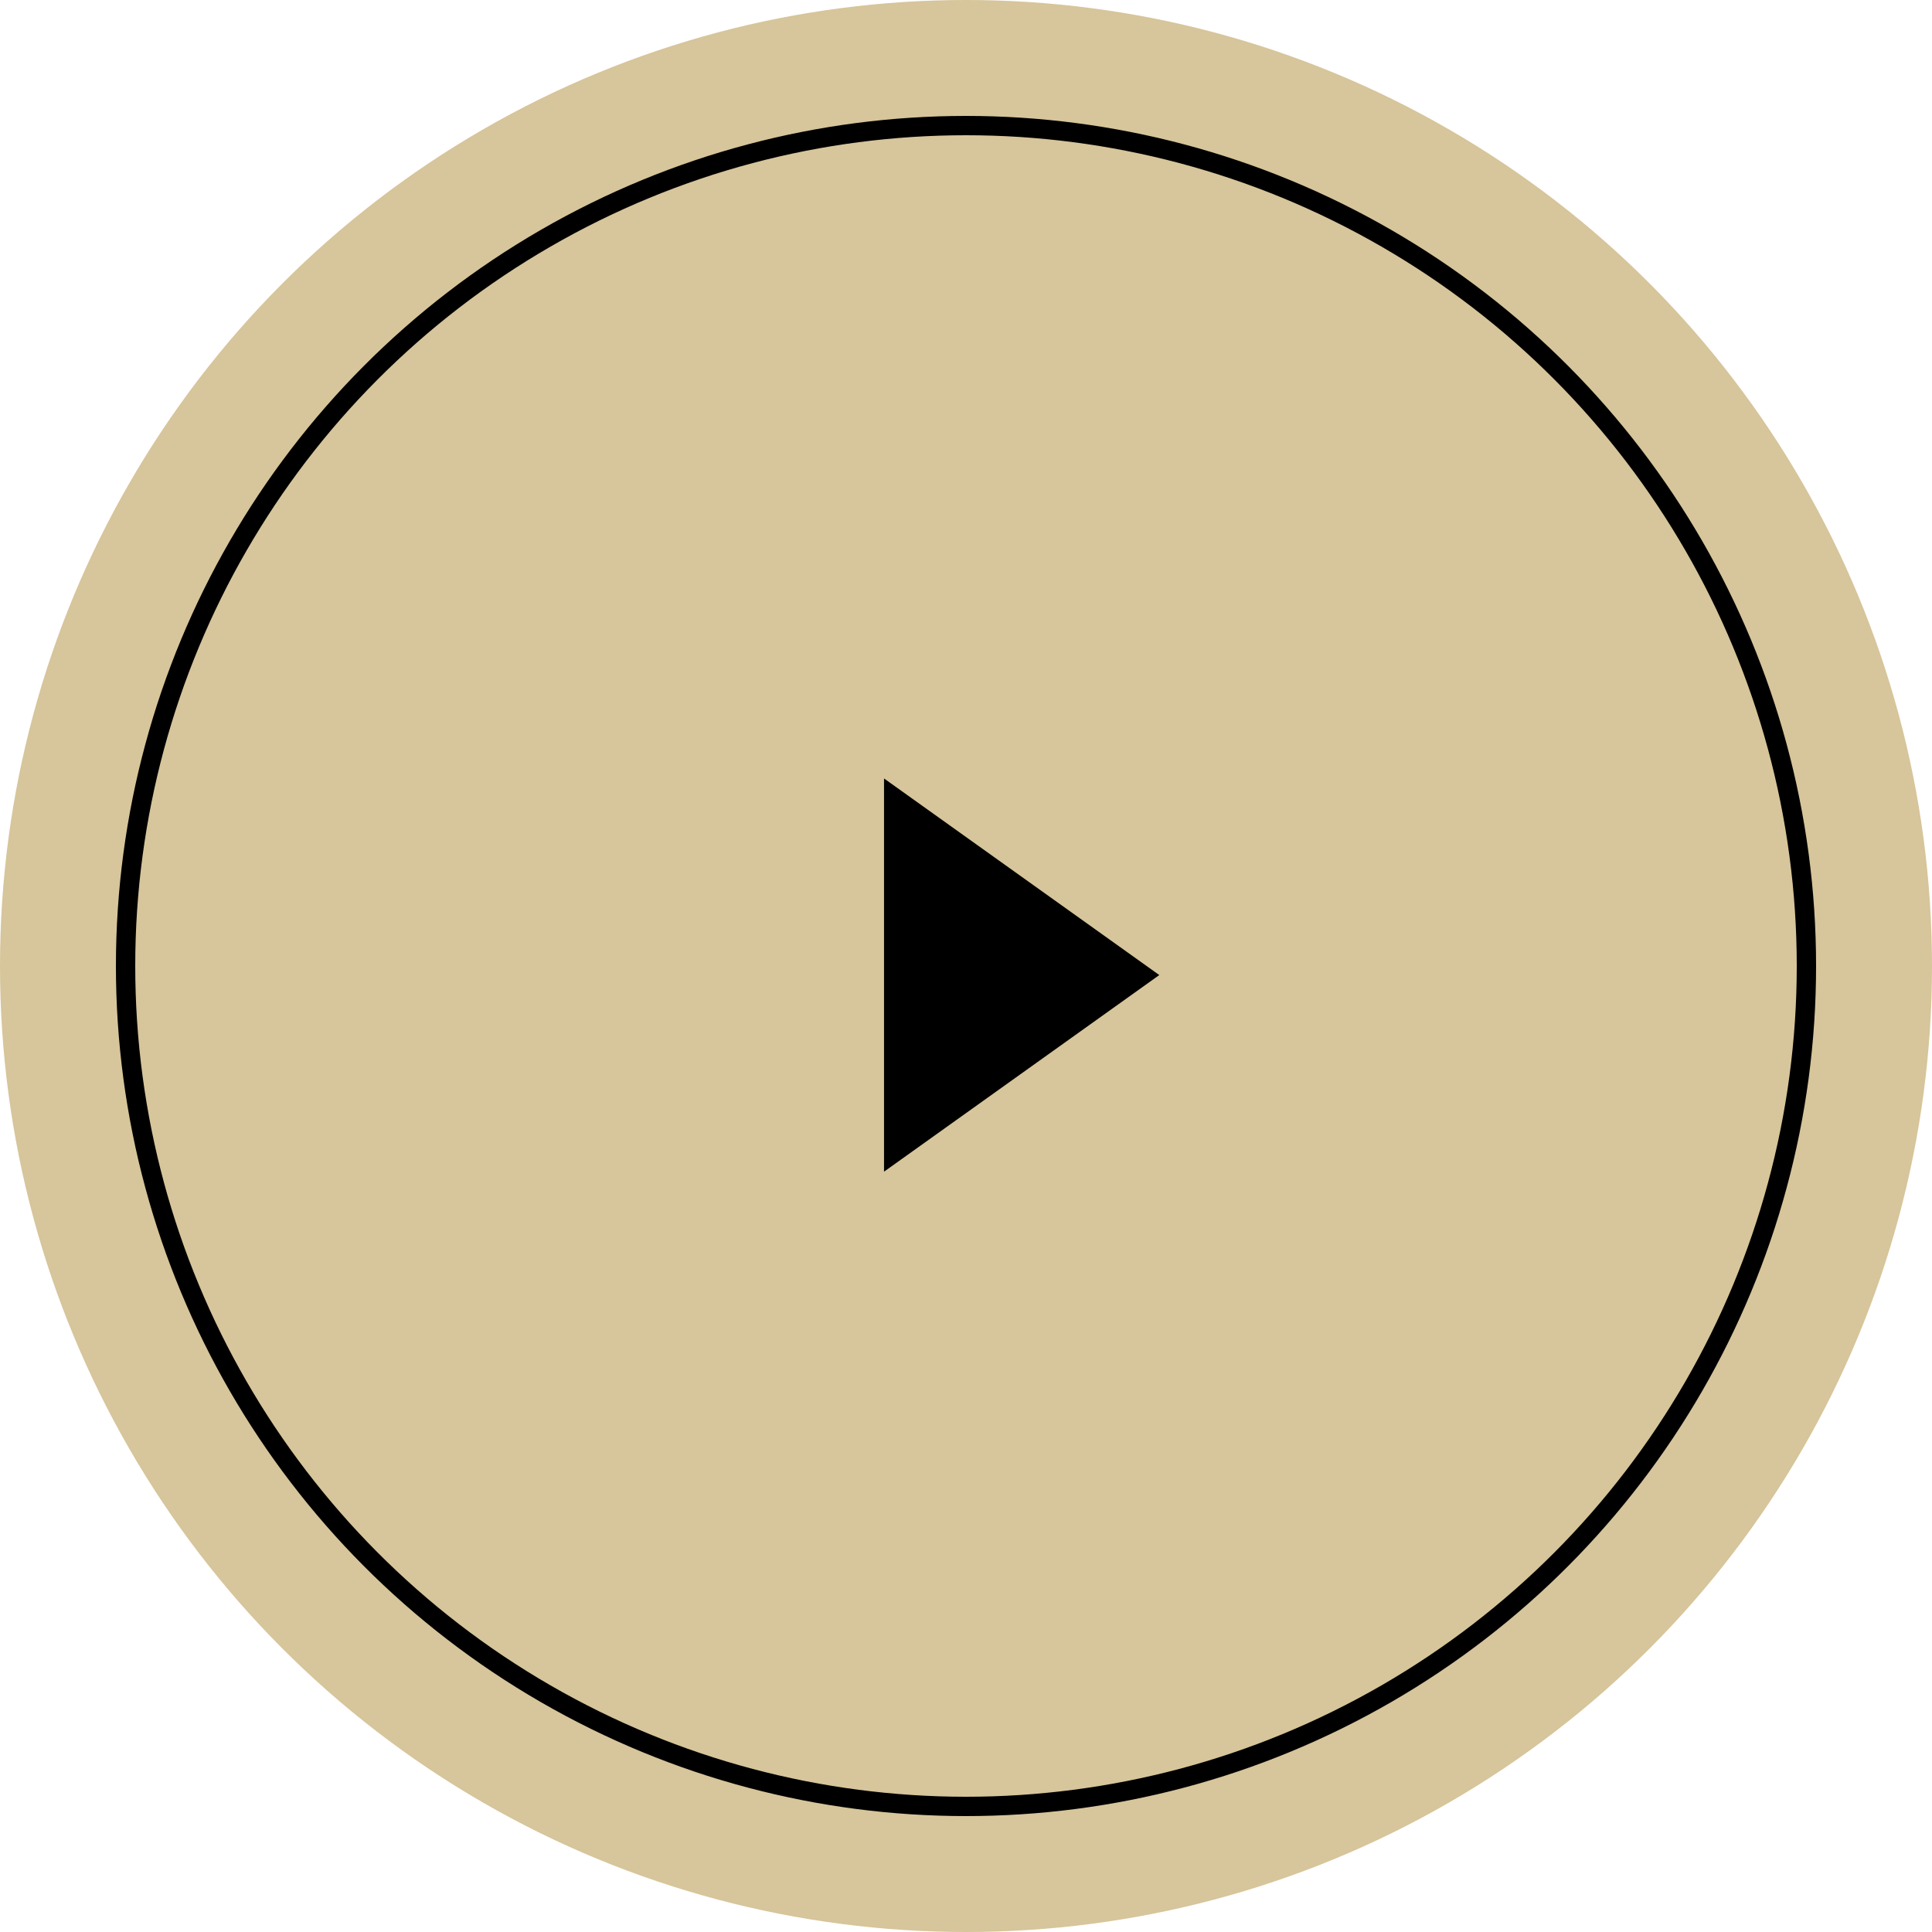
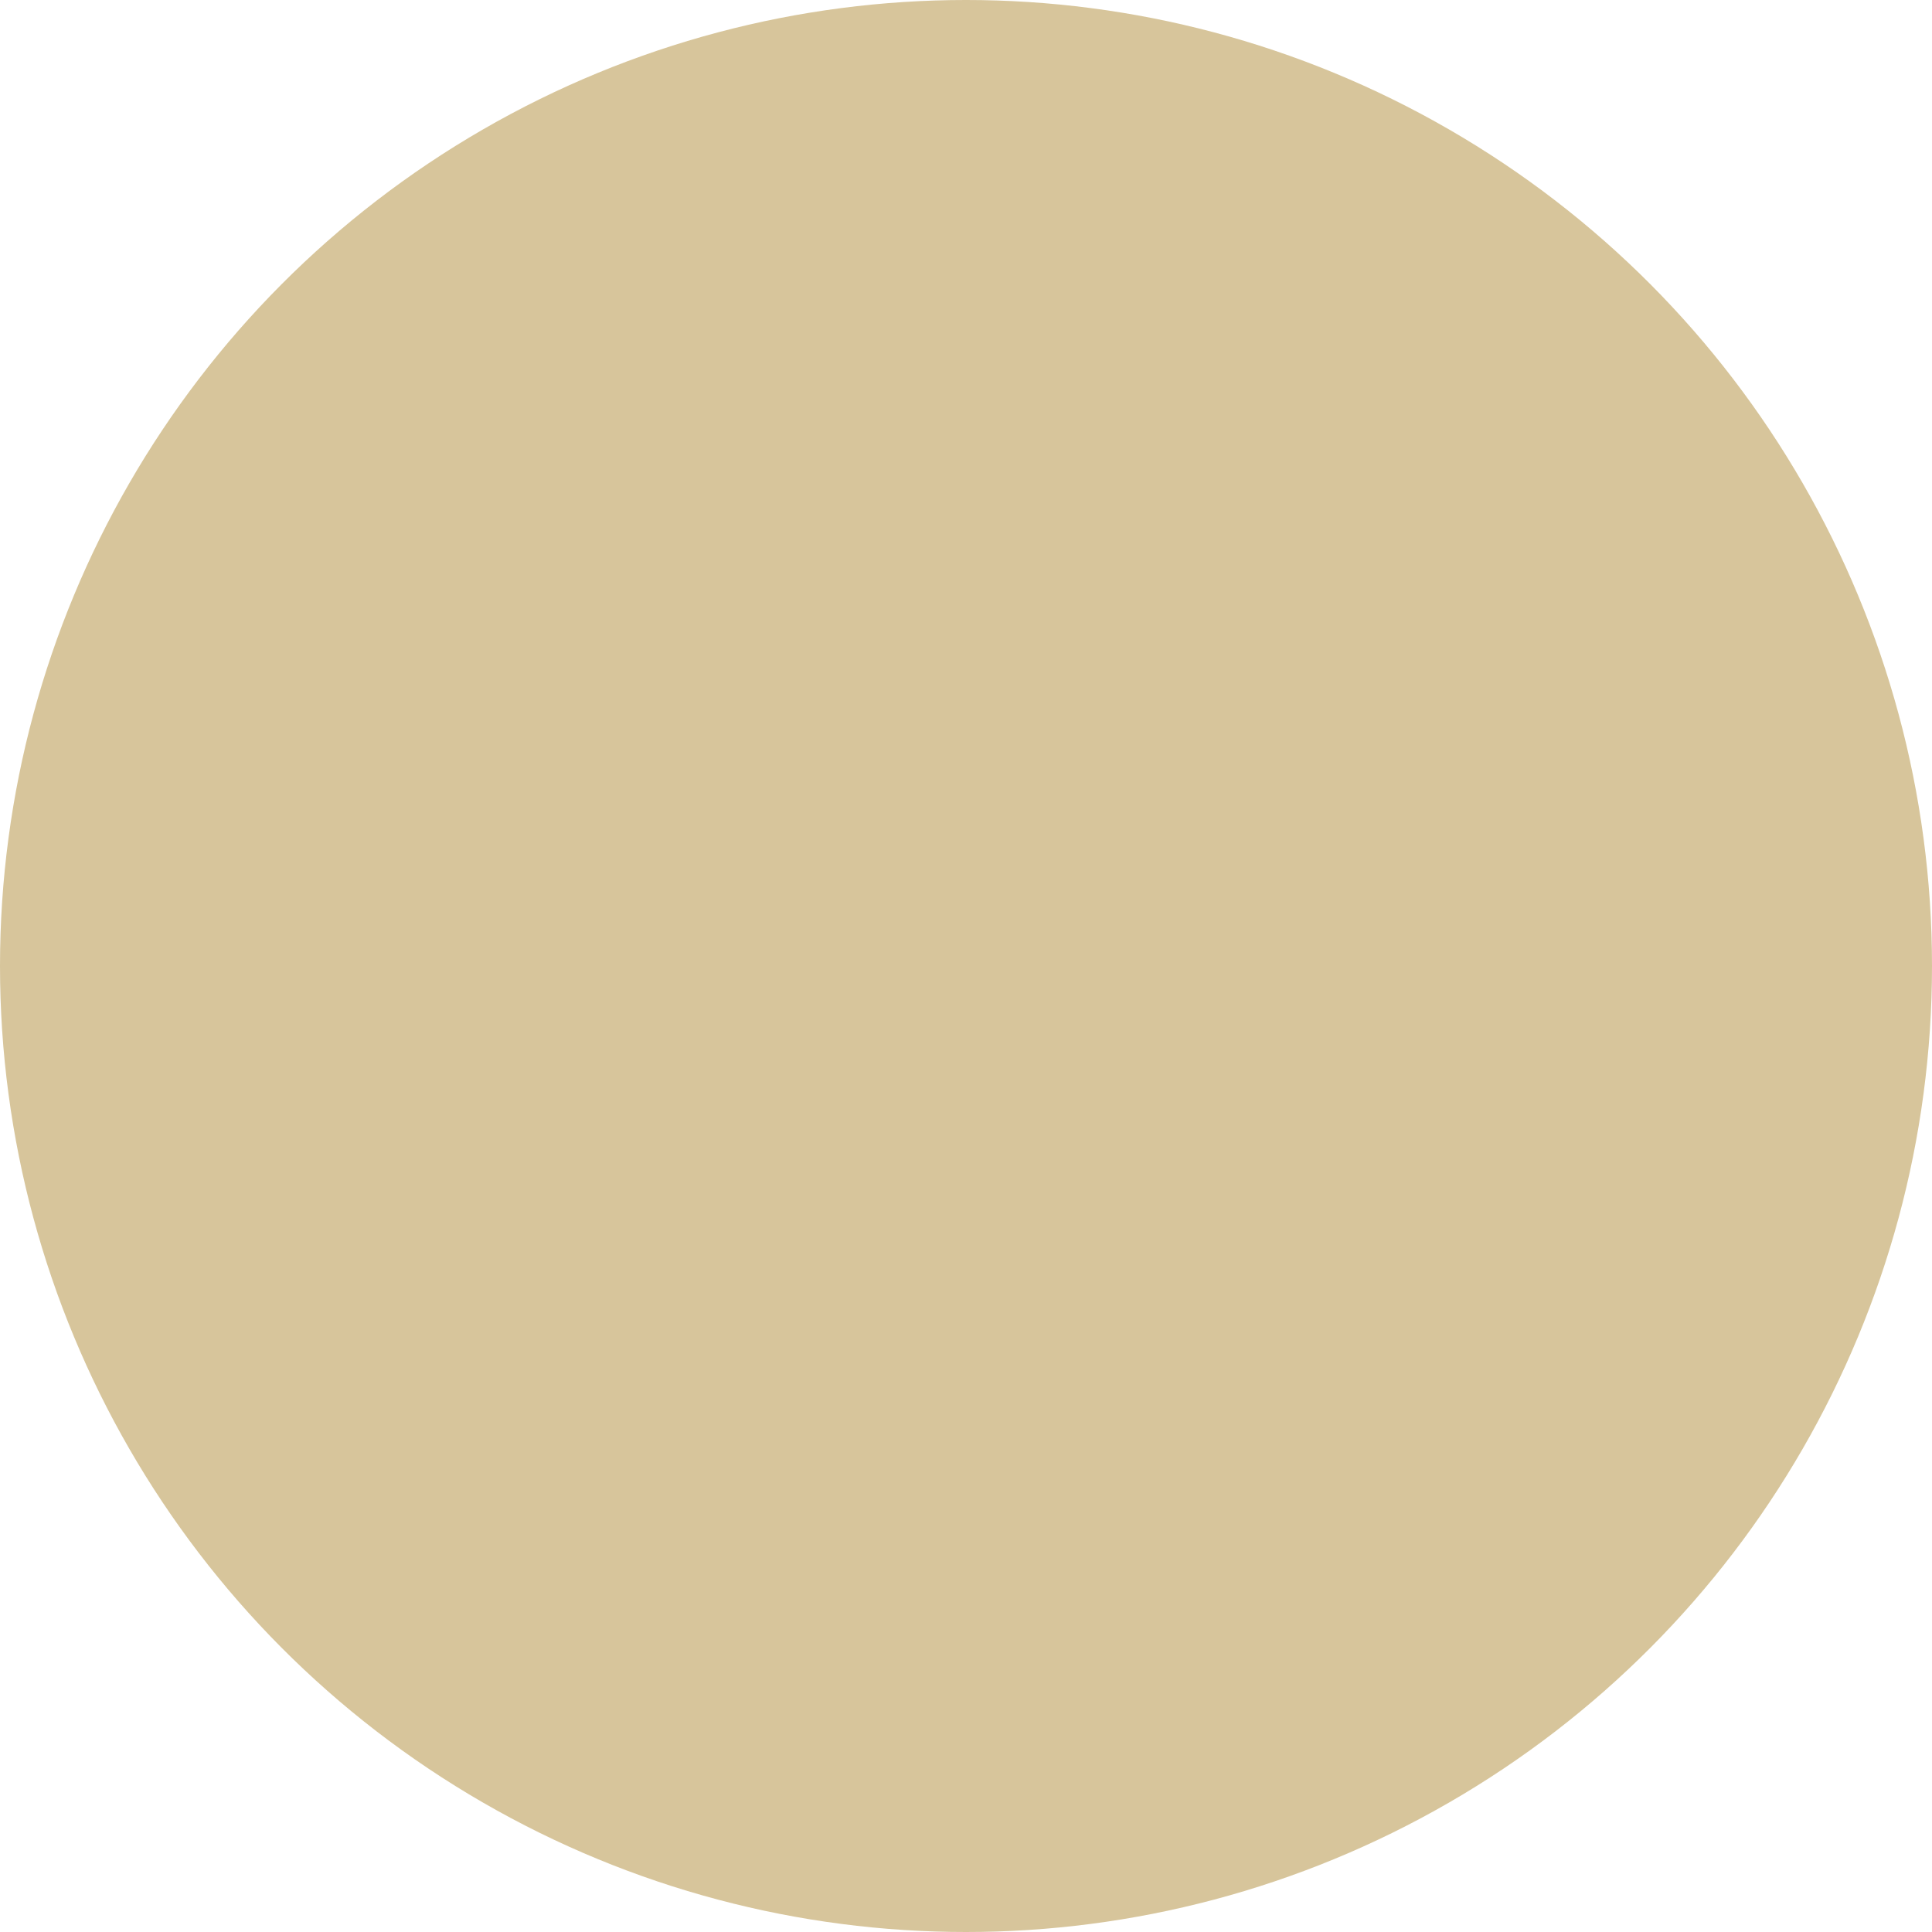
<svg xmlns="http://www.w3.org/2000/svg" width="100" height="100" viewBox="0 0 100 100">
  <g id="Group_2950" data-name="Group 2950" transform="translate(-957 -1626)">
    <circle id="Ellipse_14" data-name="Ellipse 14" cx="50" cy="50" r="50" transform="translate(957 1626)" fill="#d7c59b" />
-     <path id="Polygon_2" data-name="Polygon 2" d="M10.176,0,20.353,14.247H0Z" transform="translate(1017.004 1666.293) rotate(90)" />
    <g id="Ellipse_22" data-name="Ellipse 22" transform="translate(963 1632)" fill="none" stroke="#000" stroke-width="1">
-       <circle cx="44" cy="44" r="44" stroke="none" />
-       <circle cx="44" cy="44" r="43.5" fill="none" />
-     </g>
+       </g>
  </g>
</svg>